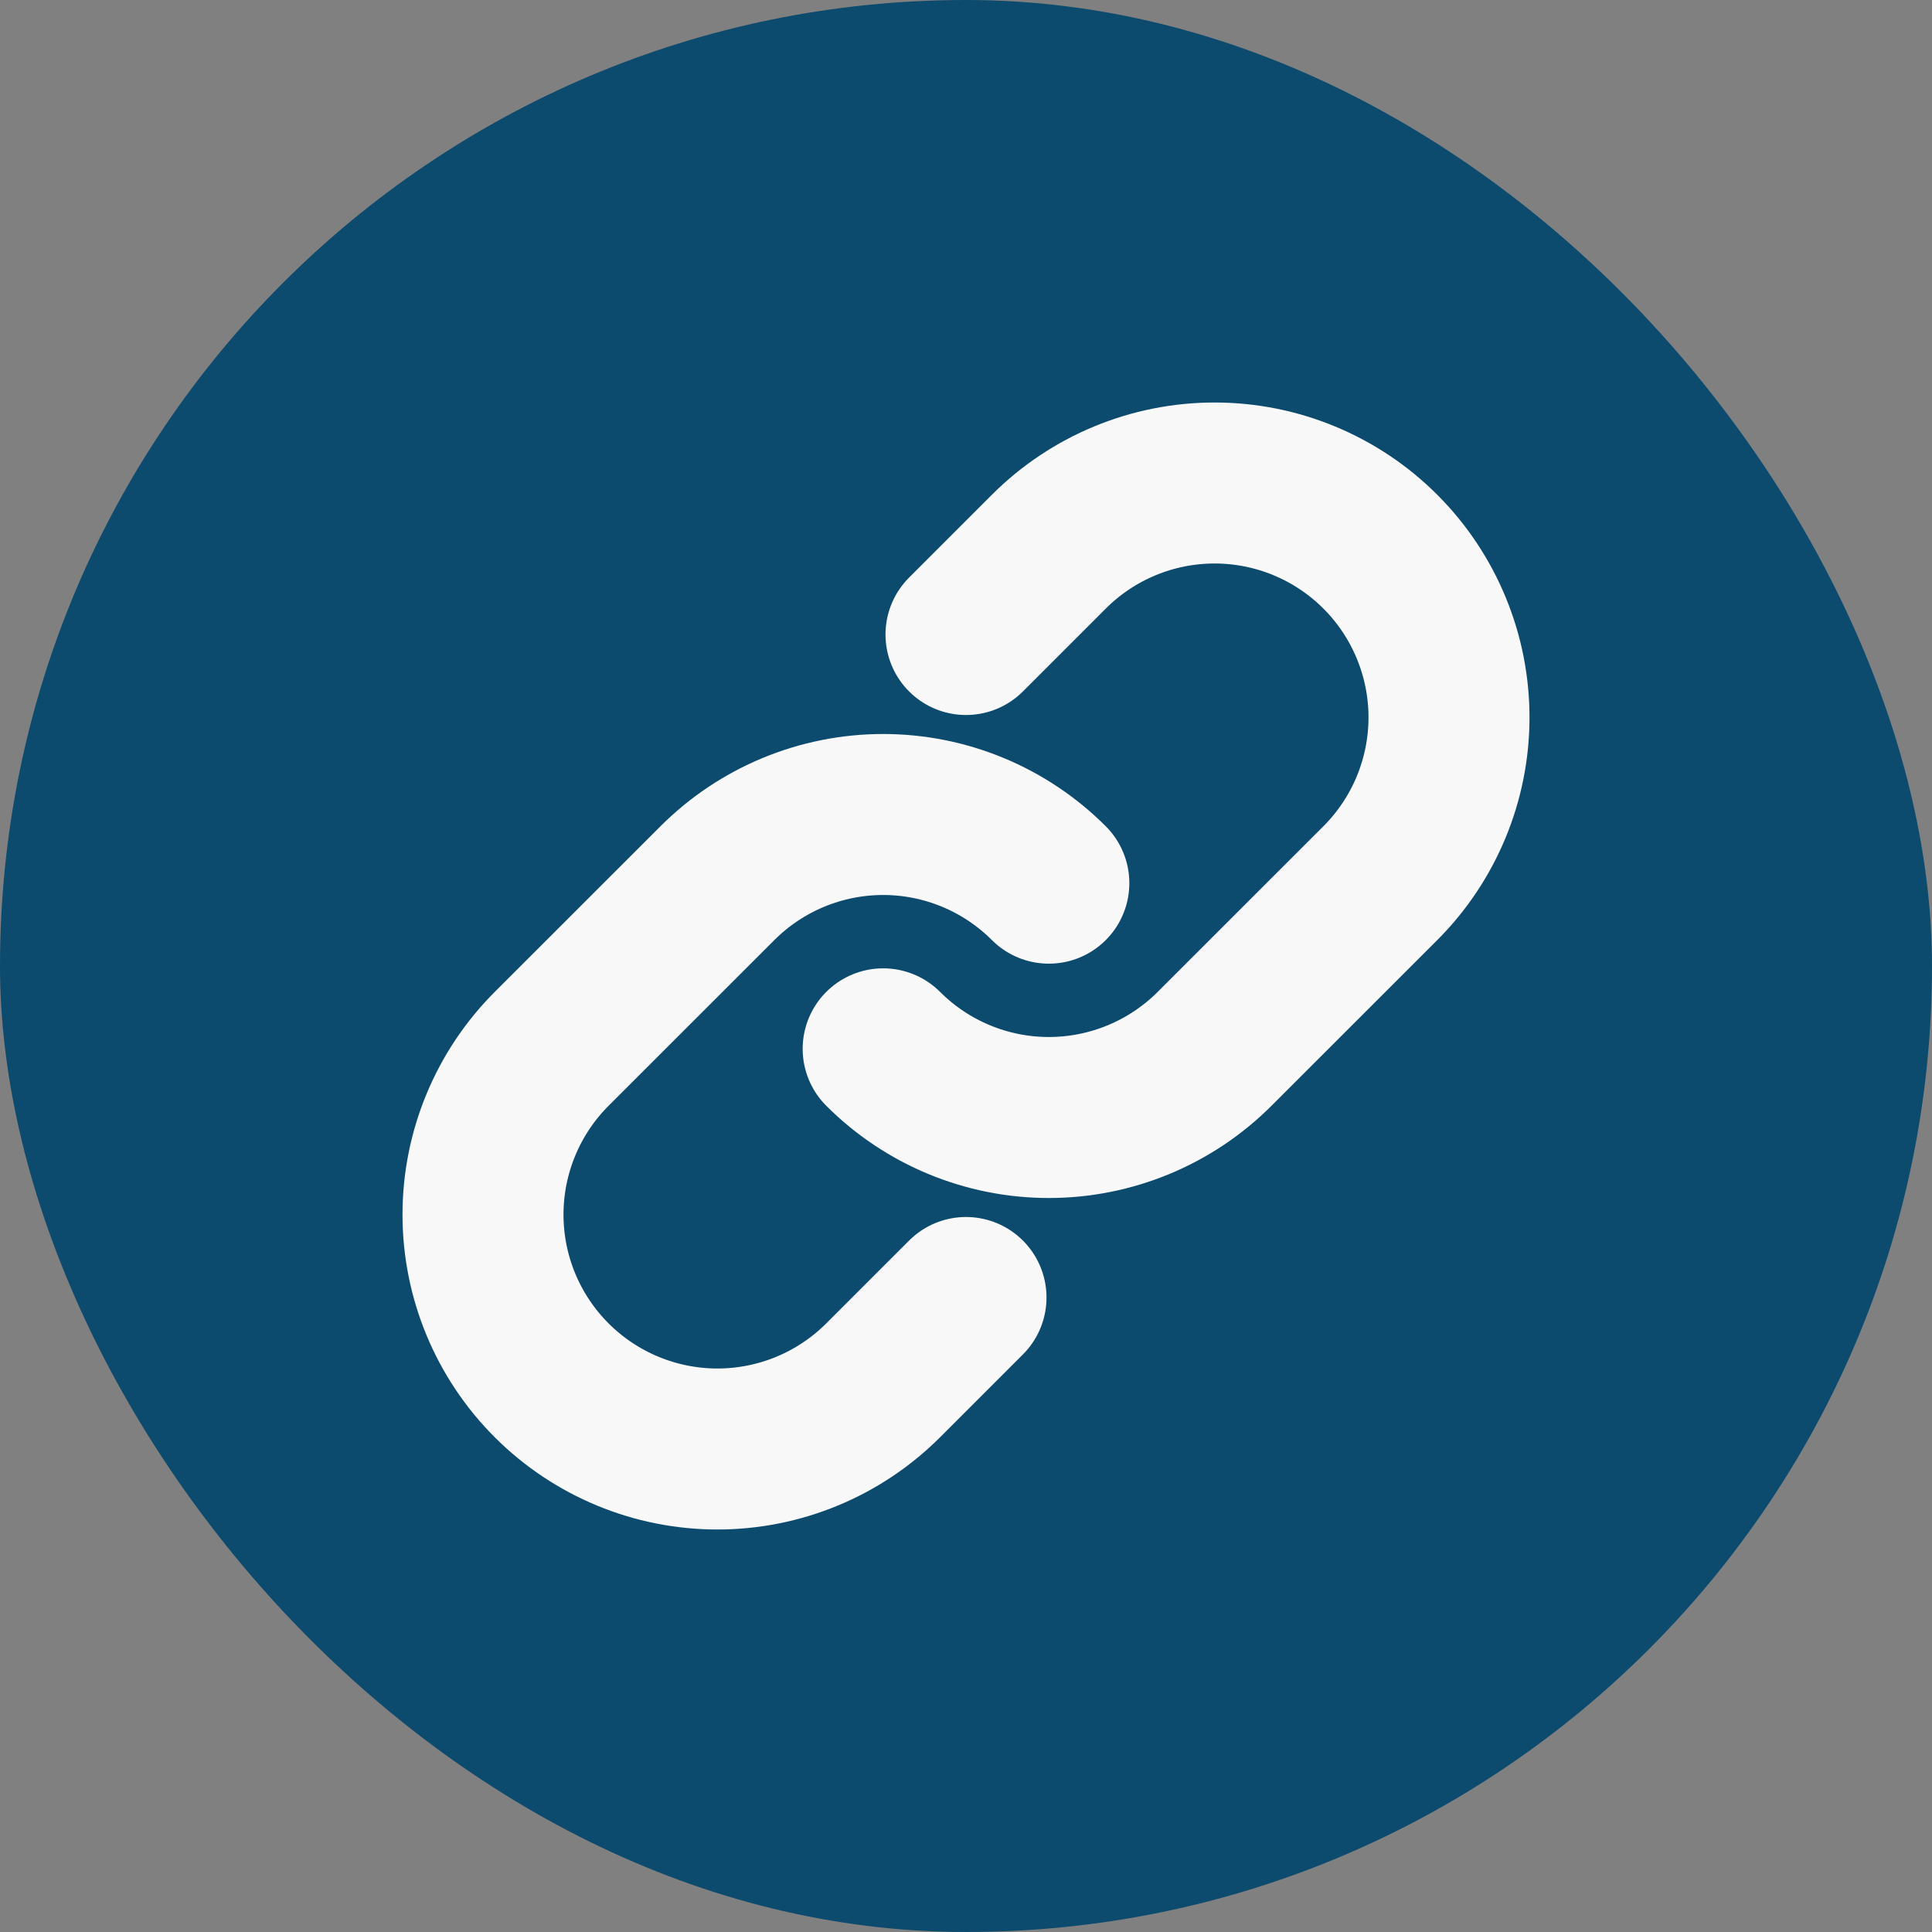
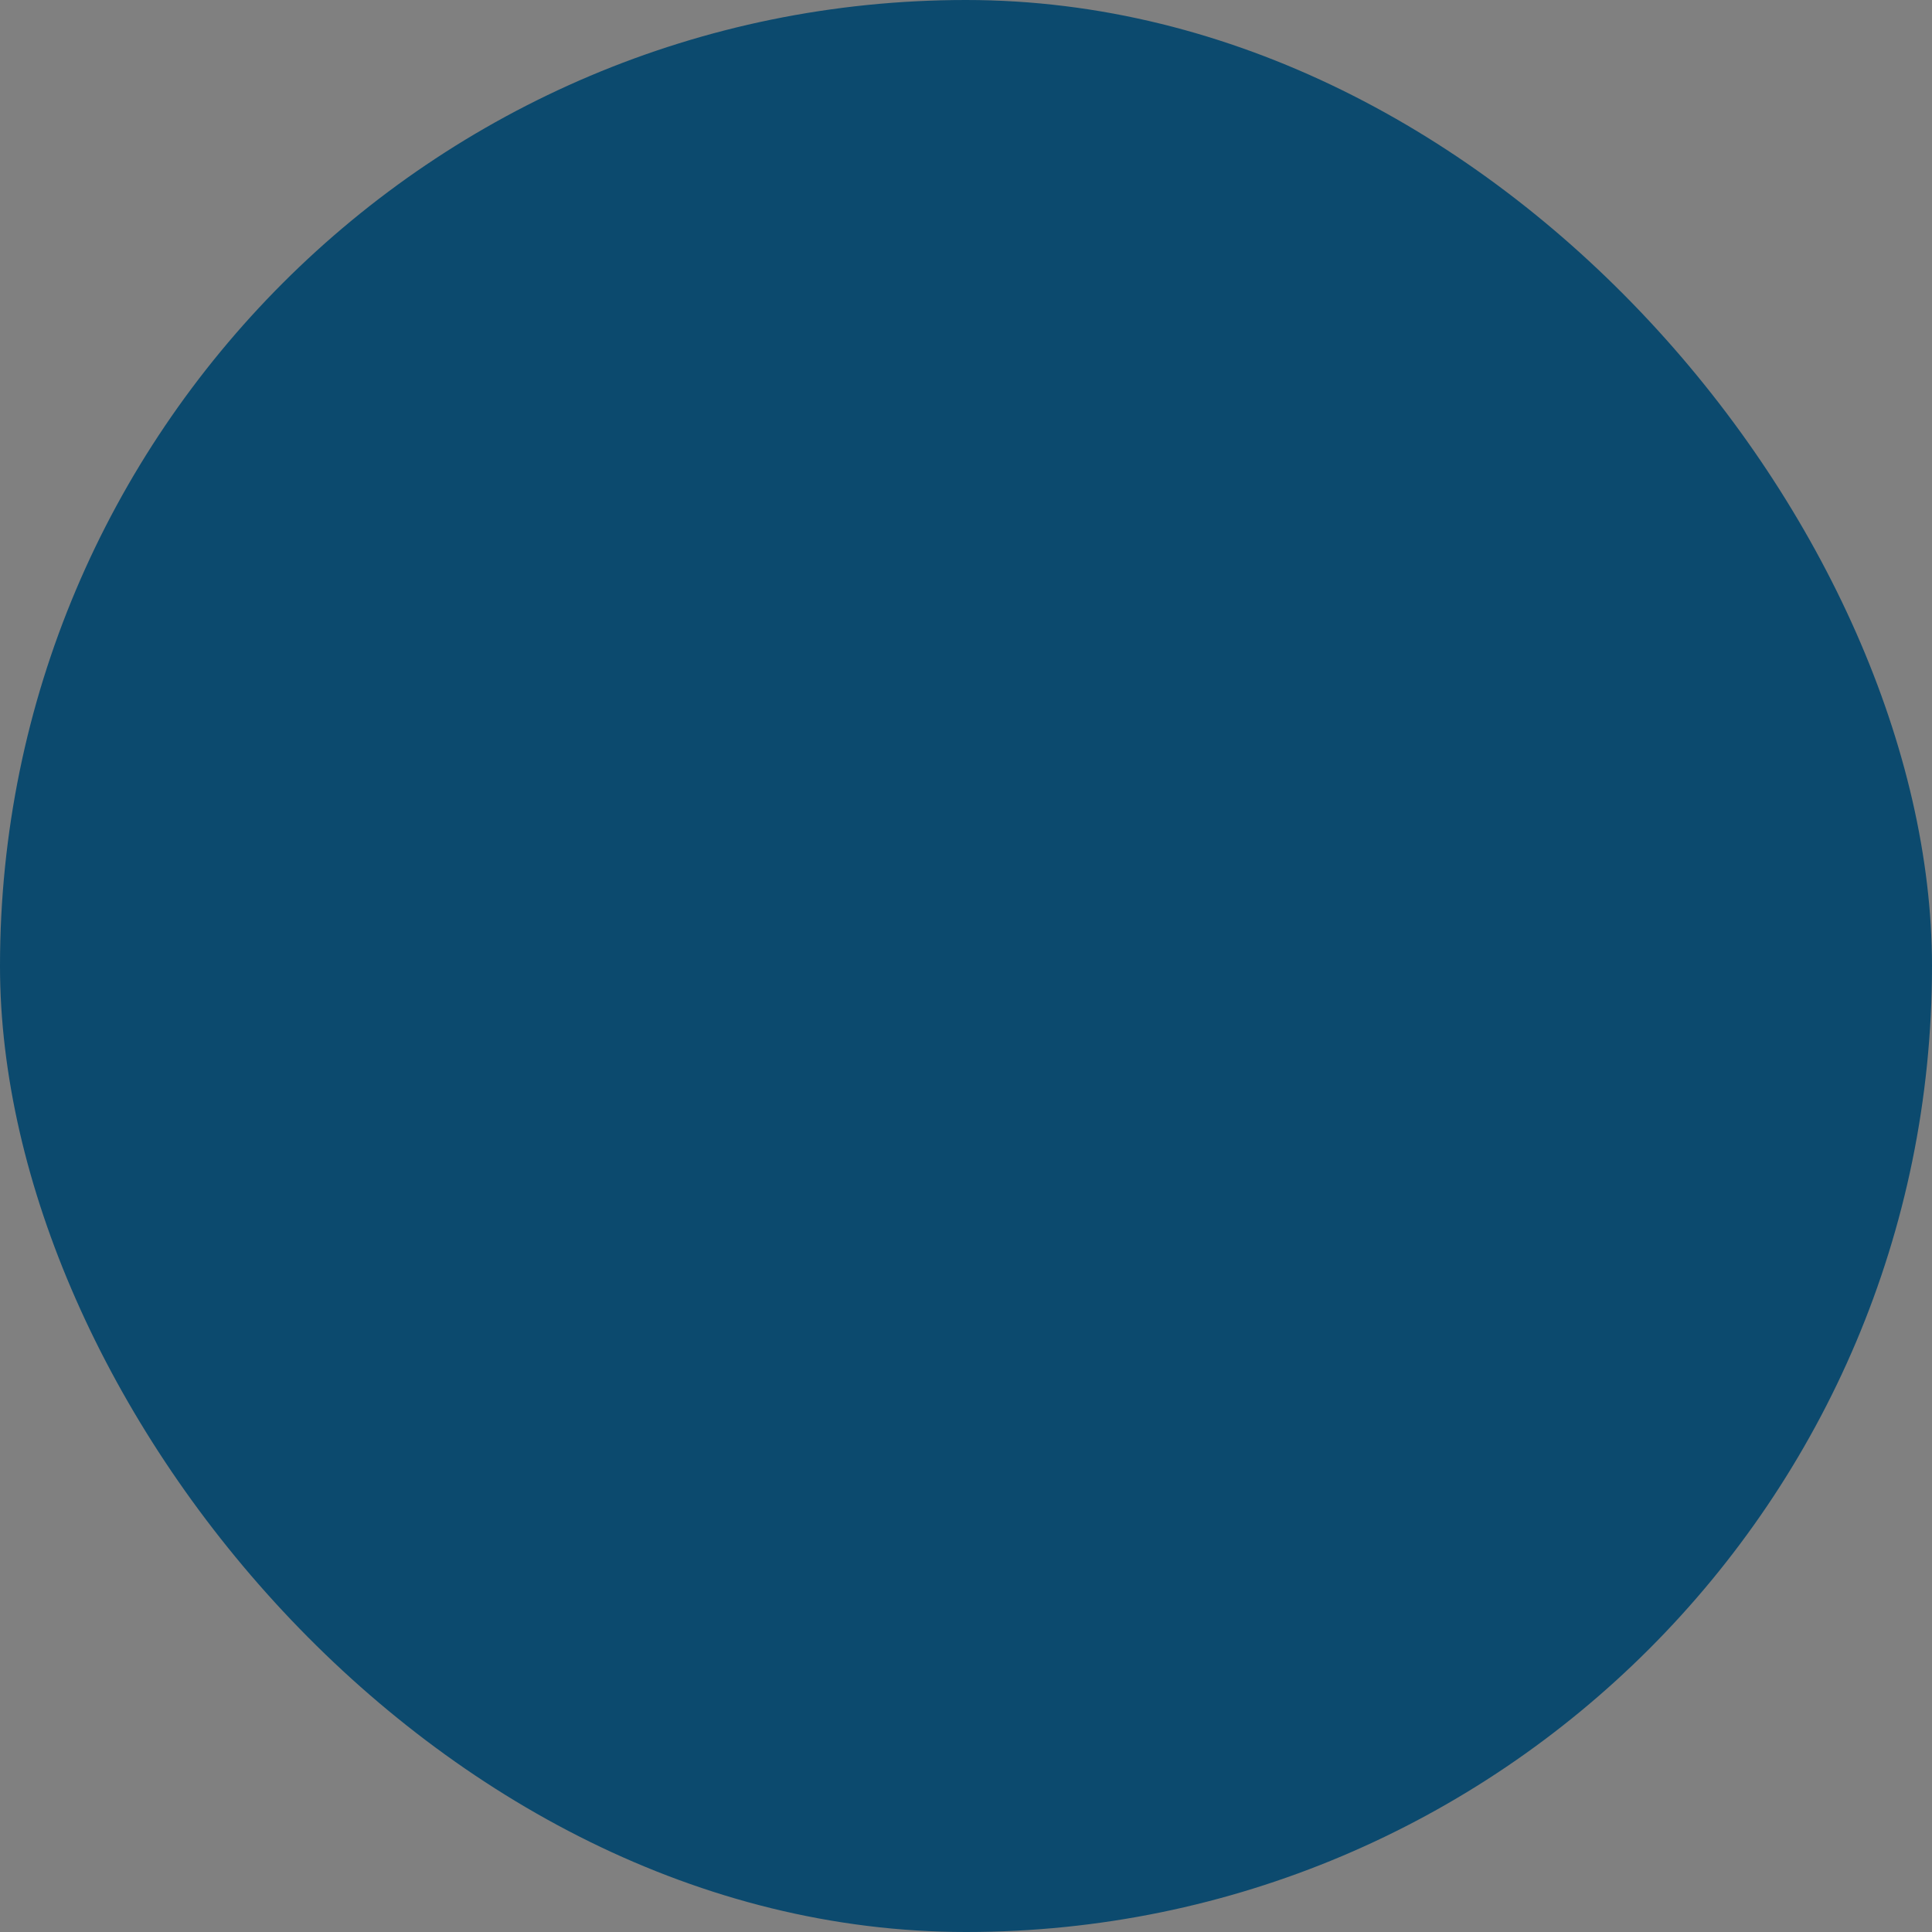
<svg xmlns="http://www.w3.org/2000/svg" width="24" height="24" viewBox="0 0 24 24" fill="none">
  <rect x="0" y="0" width="24" height="24" fill="#808080" stroke="none" />
  <rect width="24" height="24" rx="12" fill="#0C4A6E" />
-   <path d="M13.029 10.971C12.483 10.425 11.743 10.118 10.971 10.118C10.199 10.118 9.458 10.425 8.912 10.971L6.853 13.029C6.307 13.575 6 14.316 6 15.088C6 15.861 6.307 16.601 6.853 17.147C7.399 17.693 8.14 18 8.912 18C9.684 18 10.425 17.693 10.971 17.147L12 16.118M10.971 13.029C11.517 13.575 12.257 13.882 13.029 13.882C13.801 13.882 14.542 13.575 15.088 13.029L17.147 10.971C17.693 10.425 18 9.684 18 8.912C18 8.14 17.693 7.399 17.147 6.853C16.601 6.307 15.861 6 15.088 6C14.316 6 13.575 6.307 13.029 6.853L12 7.882" stroke="#F8F8F8" stroke-width="2" stroke-linecap="round" stroke-linejoin="round" />
</svg>